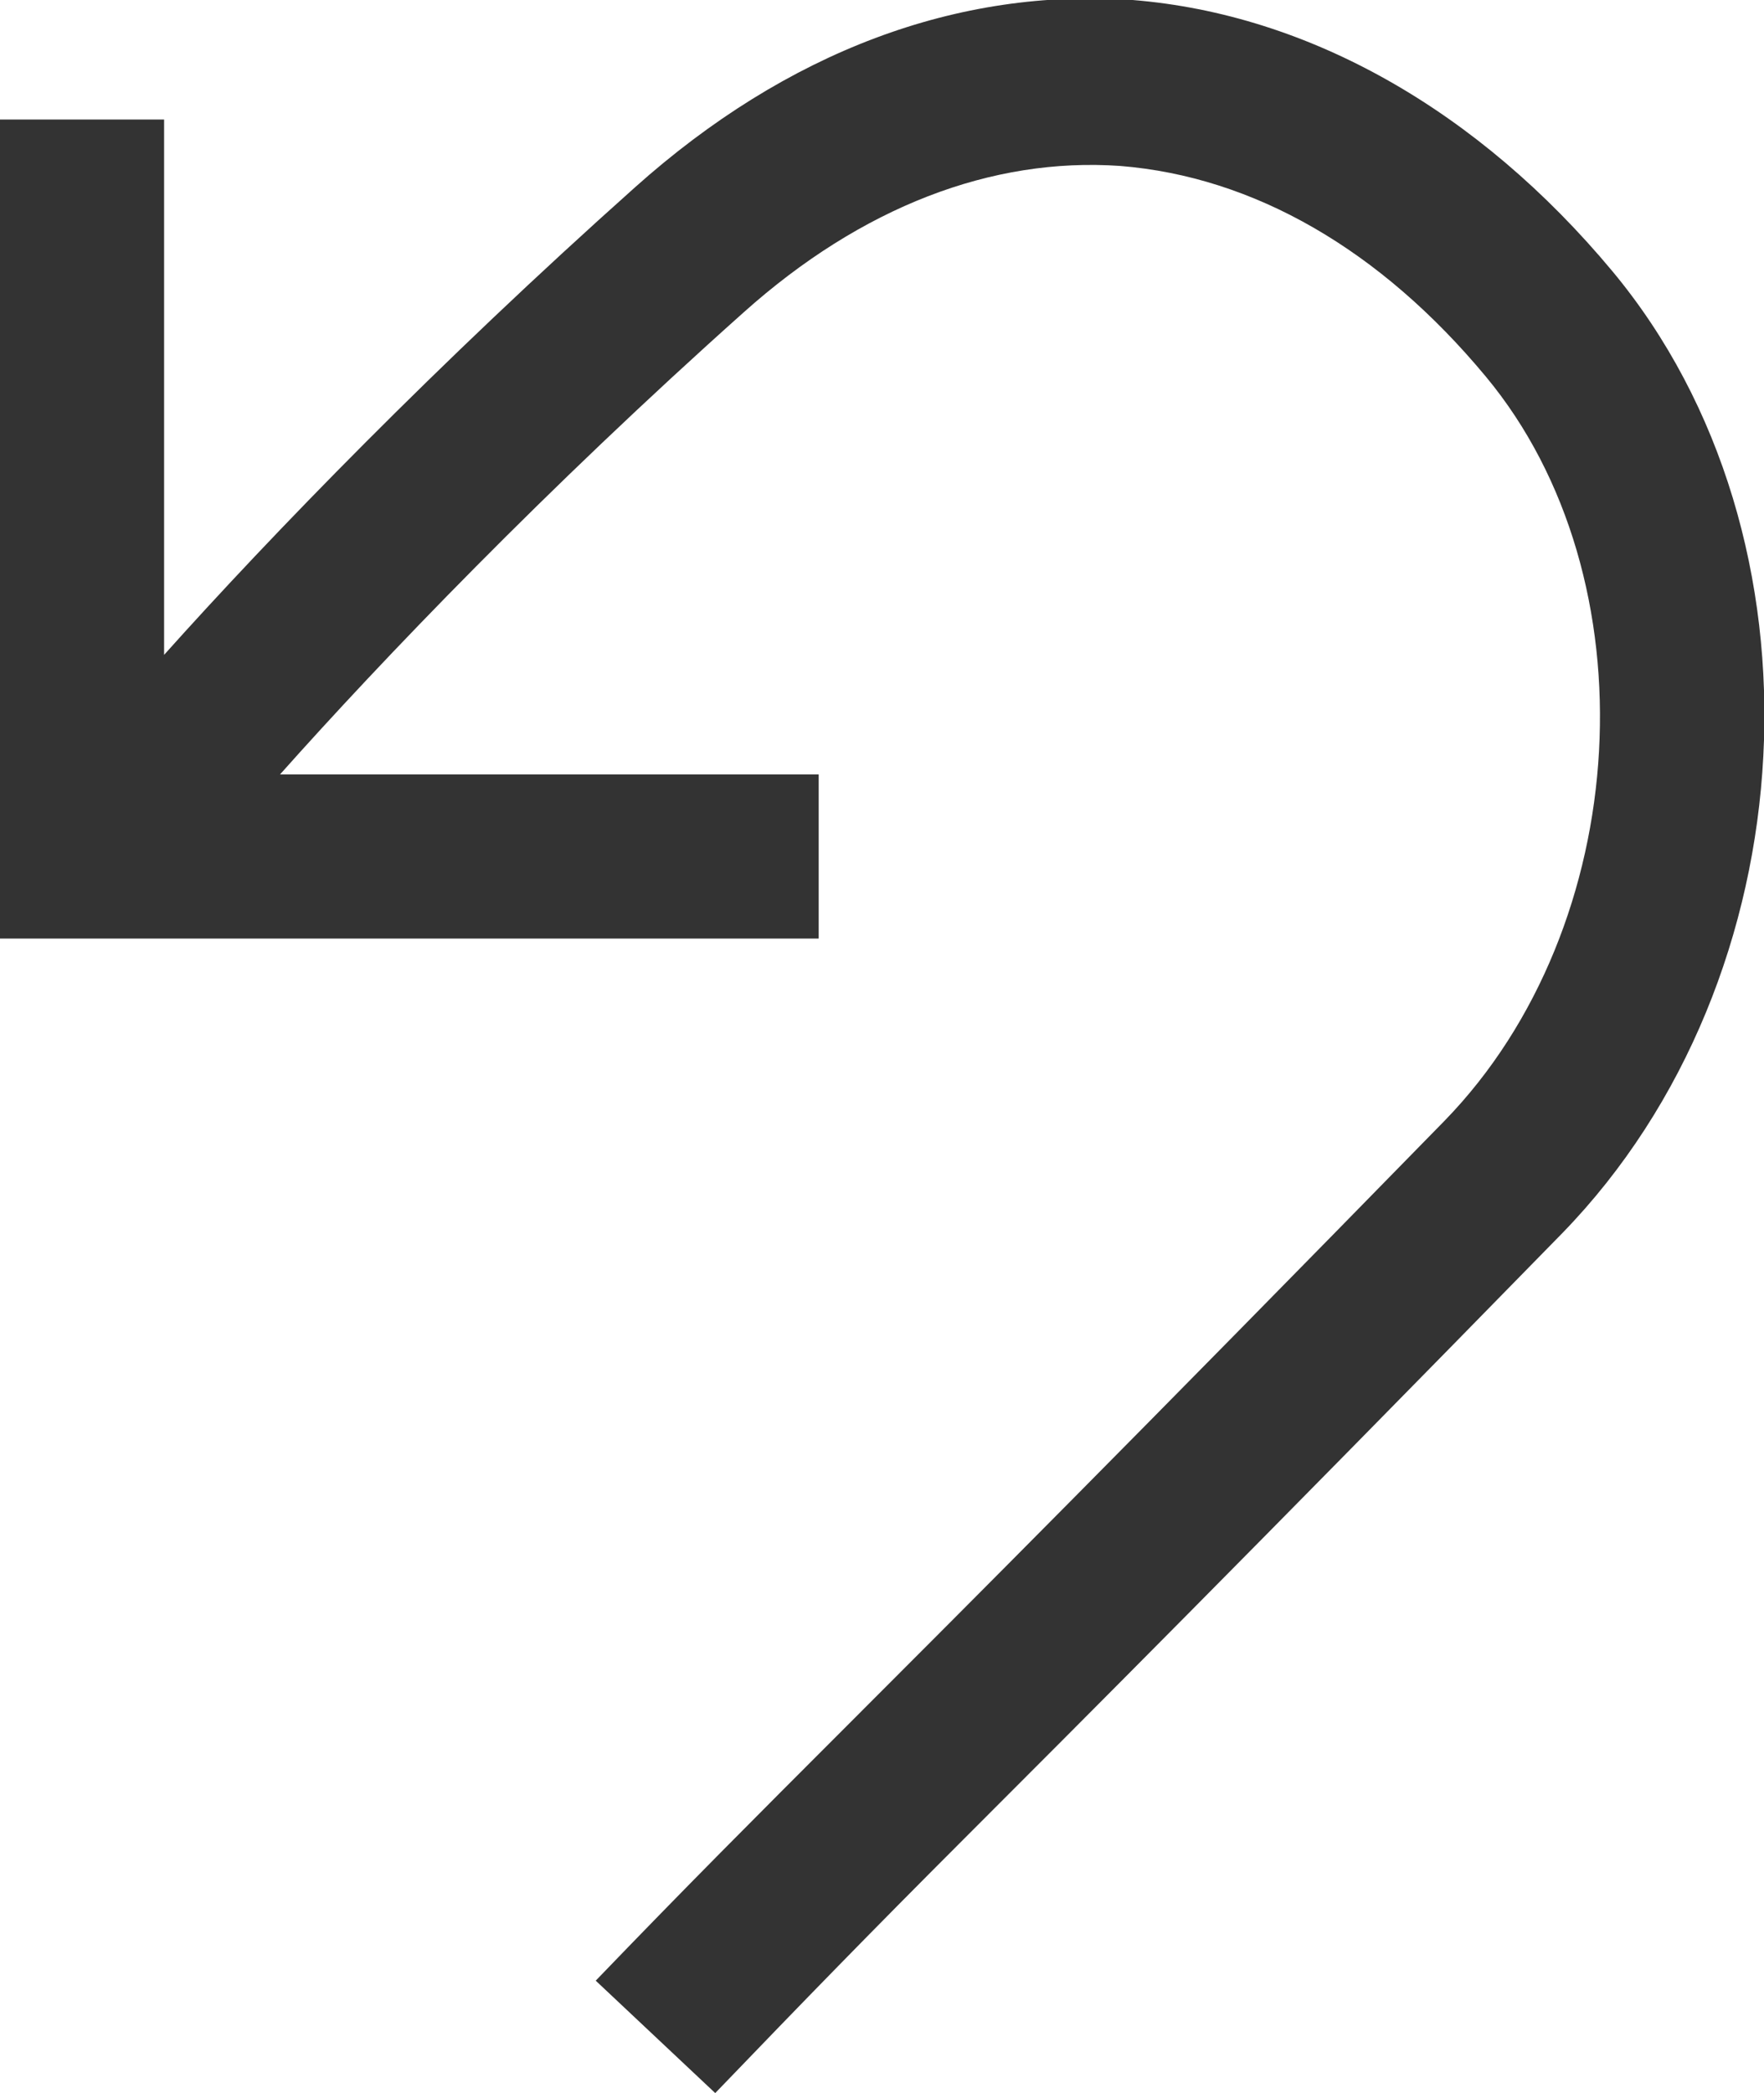
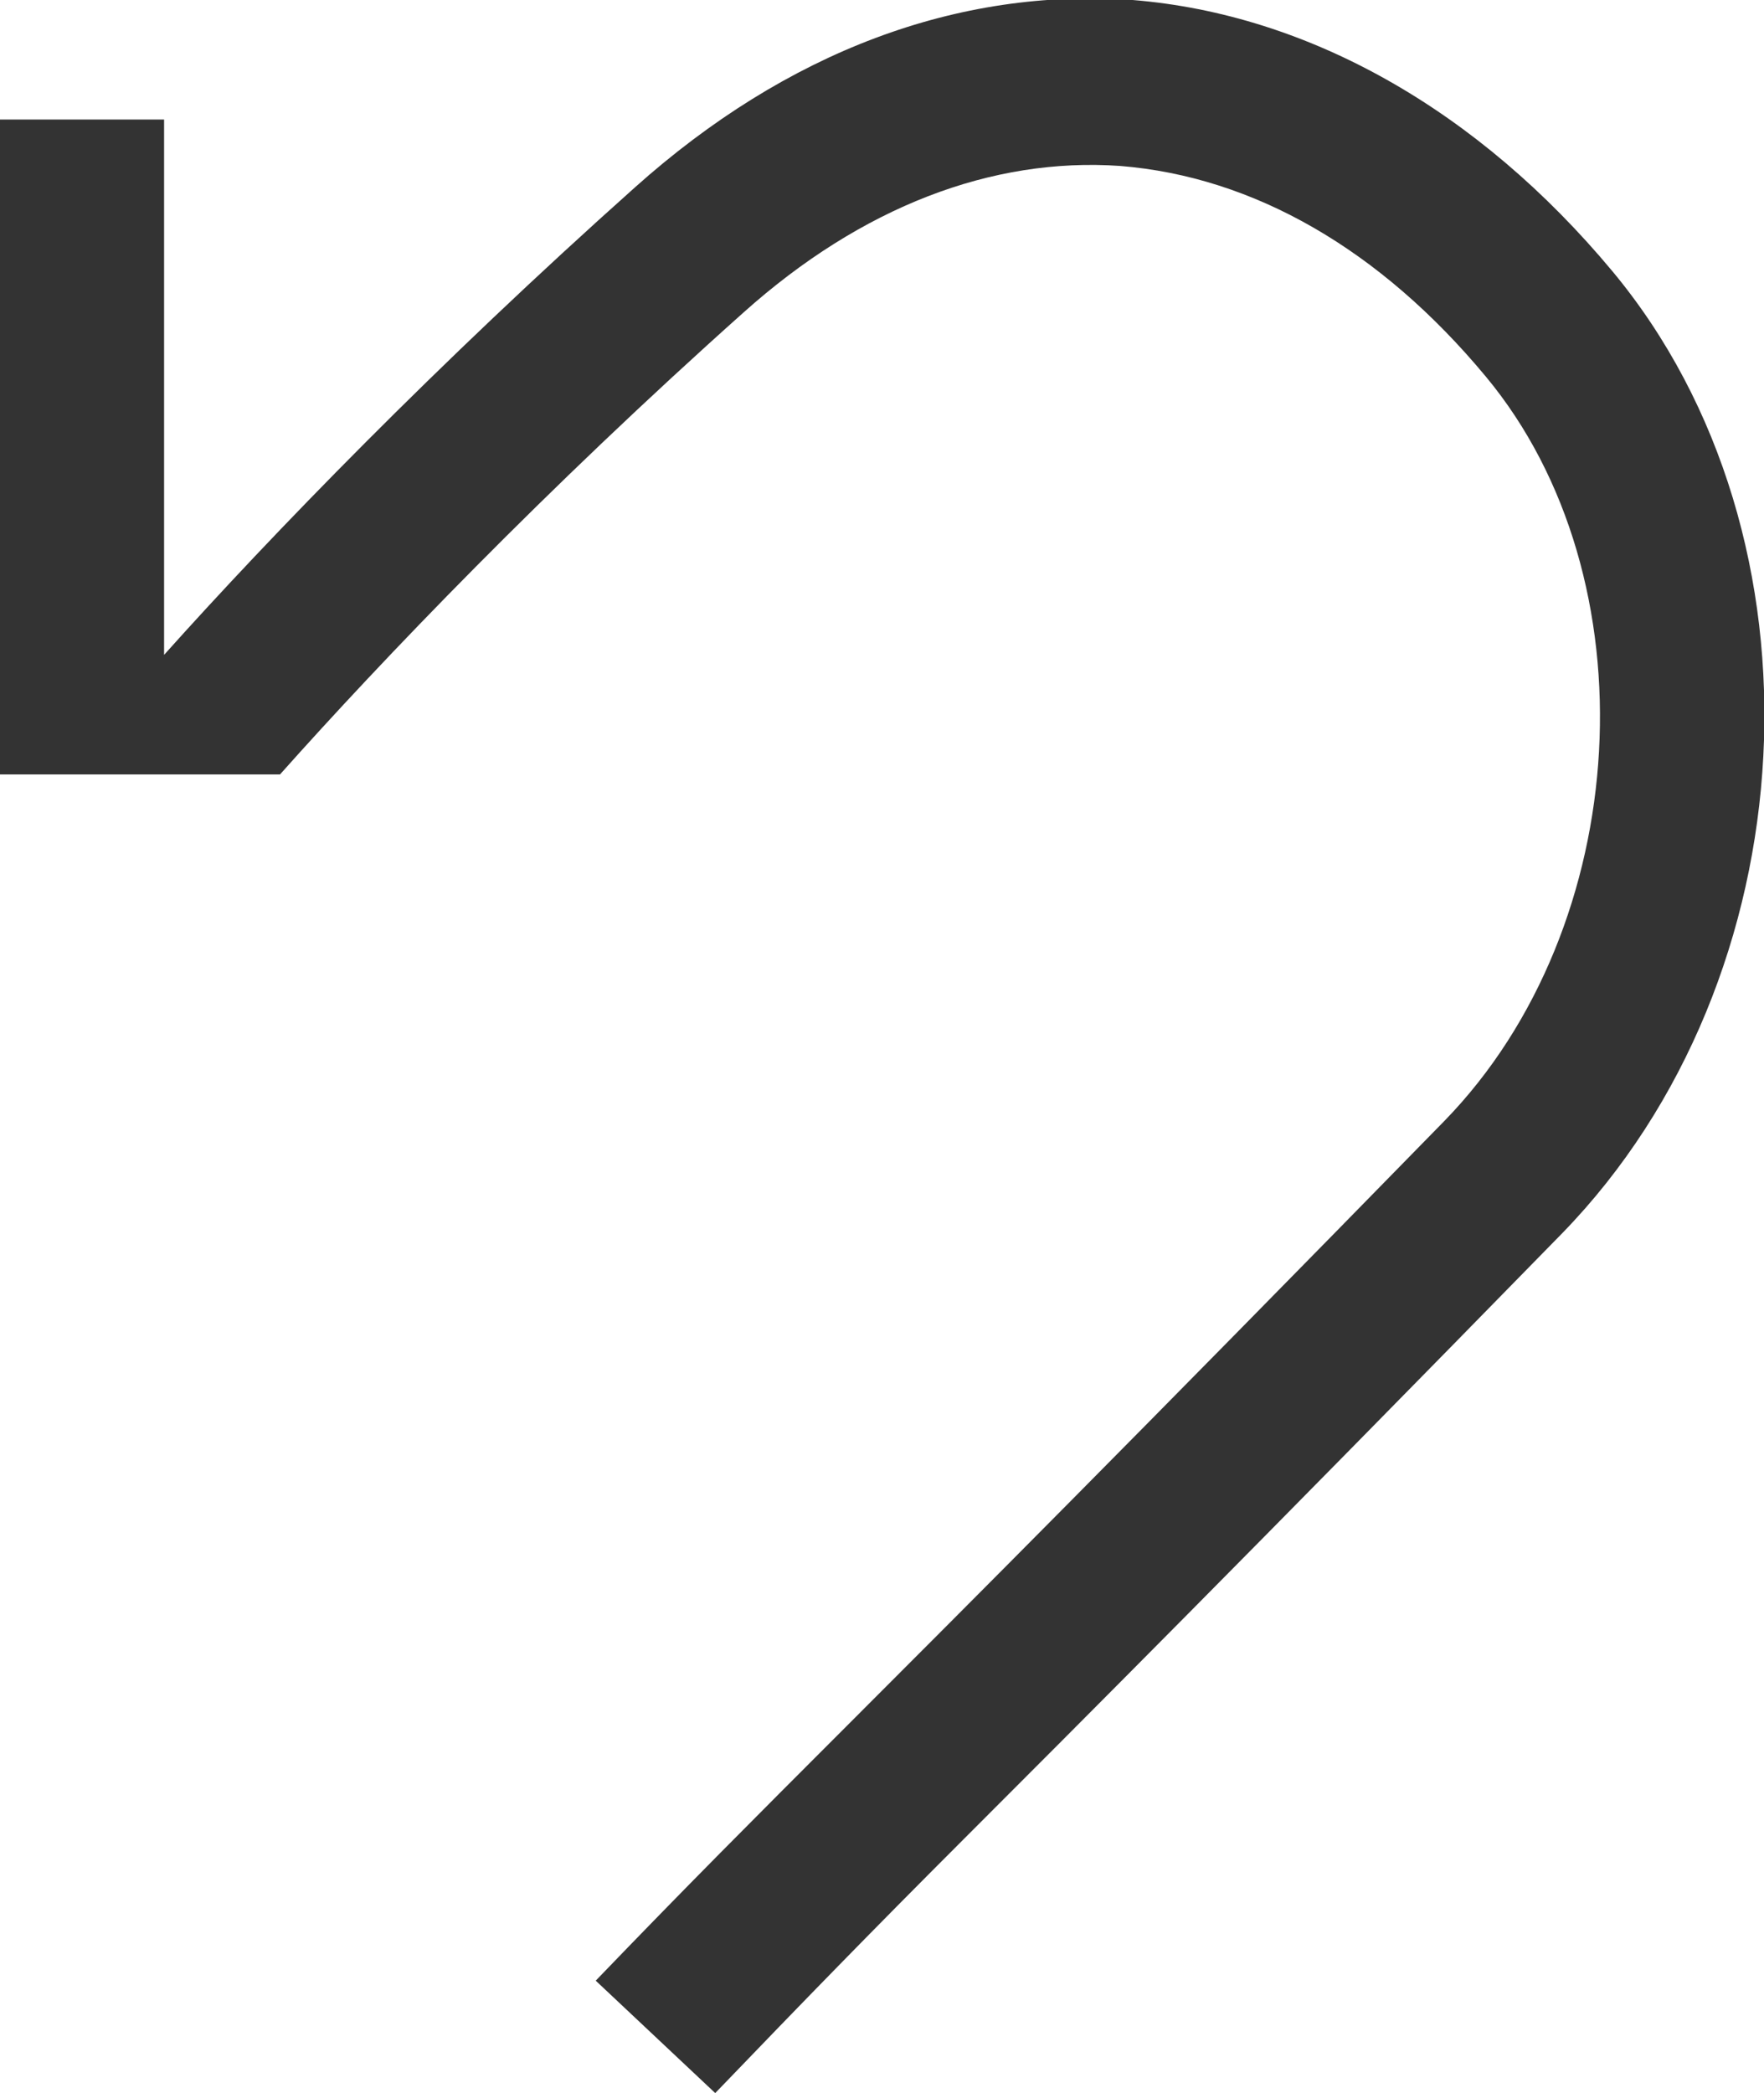
<svg xmlns="http://www.w3.org/2000/svg" id="Layer_2" data-name="Layer 2" viewBox="0 0 9.89 11.73">
  <defs>
    <style>
      .cls-1 {
        fill: #333;
      }
    </style>
  </defs>
  <g id="NON_BUTTONS" data-name="NON BUTTONS">
-     <path class="cls-1" d="M9.04,1.52C8.29.62,7.34.08,6.35,0c-.98-.07-1.94.29-2.79,1.05-1.11.99-2.04,1.95-2.64,2.62V.67h-.92v4.59h4.59v-.92H1.57c.57-.64,1.49-1.6,2.6-2.59.66-.59,1.39-.87,2.11-.82.75.06,1.46.47,2.05,1.18.94,1.13.83,3.08-.23,4.17-1.77,1.81-2.69,2.73-3.34,3.38-.55.55-.9.9-1.42,1.44l.67.63c.51-.53.86-.89,1.4-1.43.65-.65,1.57-1.57,3.35-3.39,1.39-1.43,1.52-3.9.28-5.39Z" />
+     <path class="cls-1" d="M9.04,1.52C8.29.62,7.34.08,6.35,0c-.98-.07-1.94.29-2.79,1.05-1.11.99-2.04,1.95-2.64,2.62V.67h-.92v4.59v-.92H1.57c.57-.64,1.49-1.6,2.6-2.59.66-.59,1.39-.87,2.11-.82.75.06,1.46.47,2.05,1.18.94,1.13.83,3.08-.23,4.17-1.77,1.81-2.69,2.73-3.34,3.38-.55.55-.9.9-1.42,1.44l.67.63c.51-.53.86-.89,1.4-1.43.65-.65,1.57-1.57,3.35-3.39,1.39-1.43,1.52-3.9.28-5.39Z" />
  </g>
</svg>